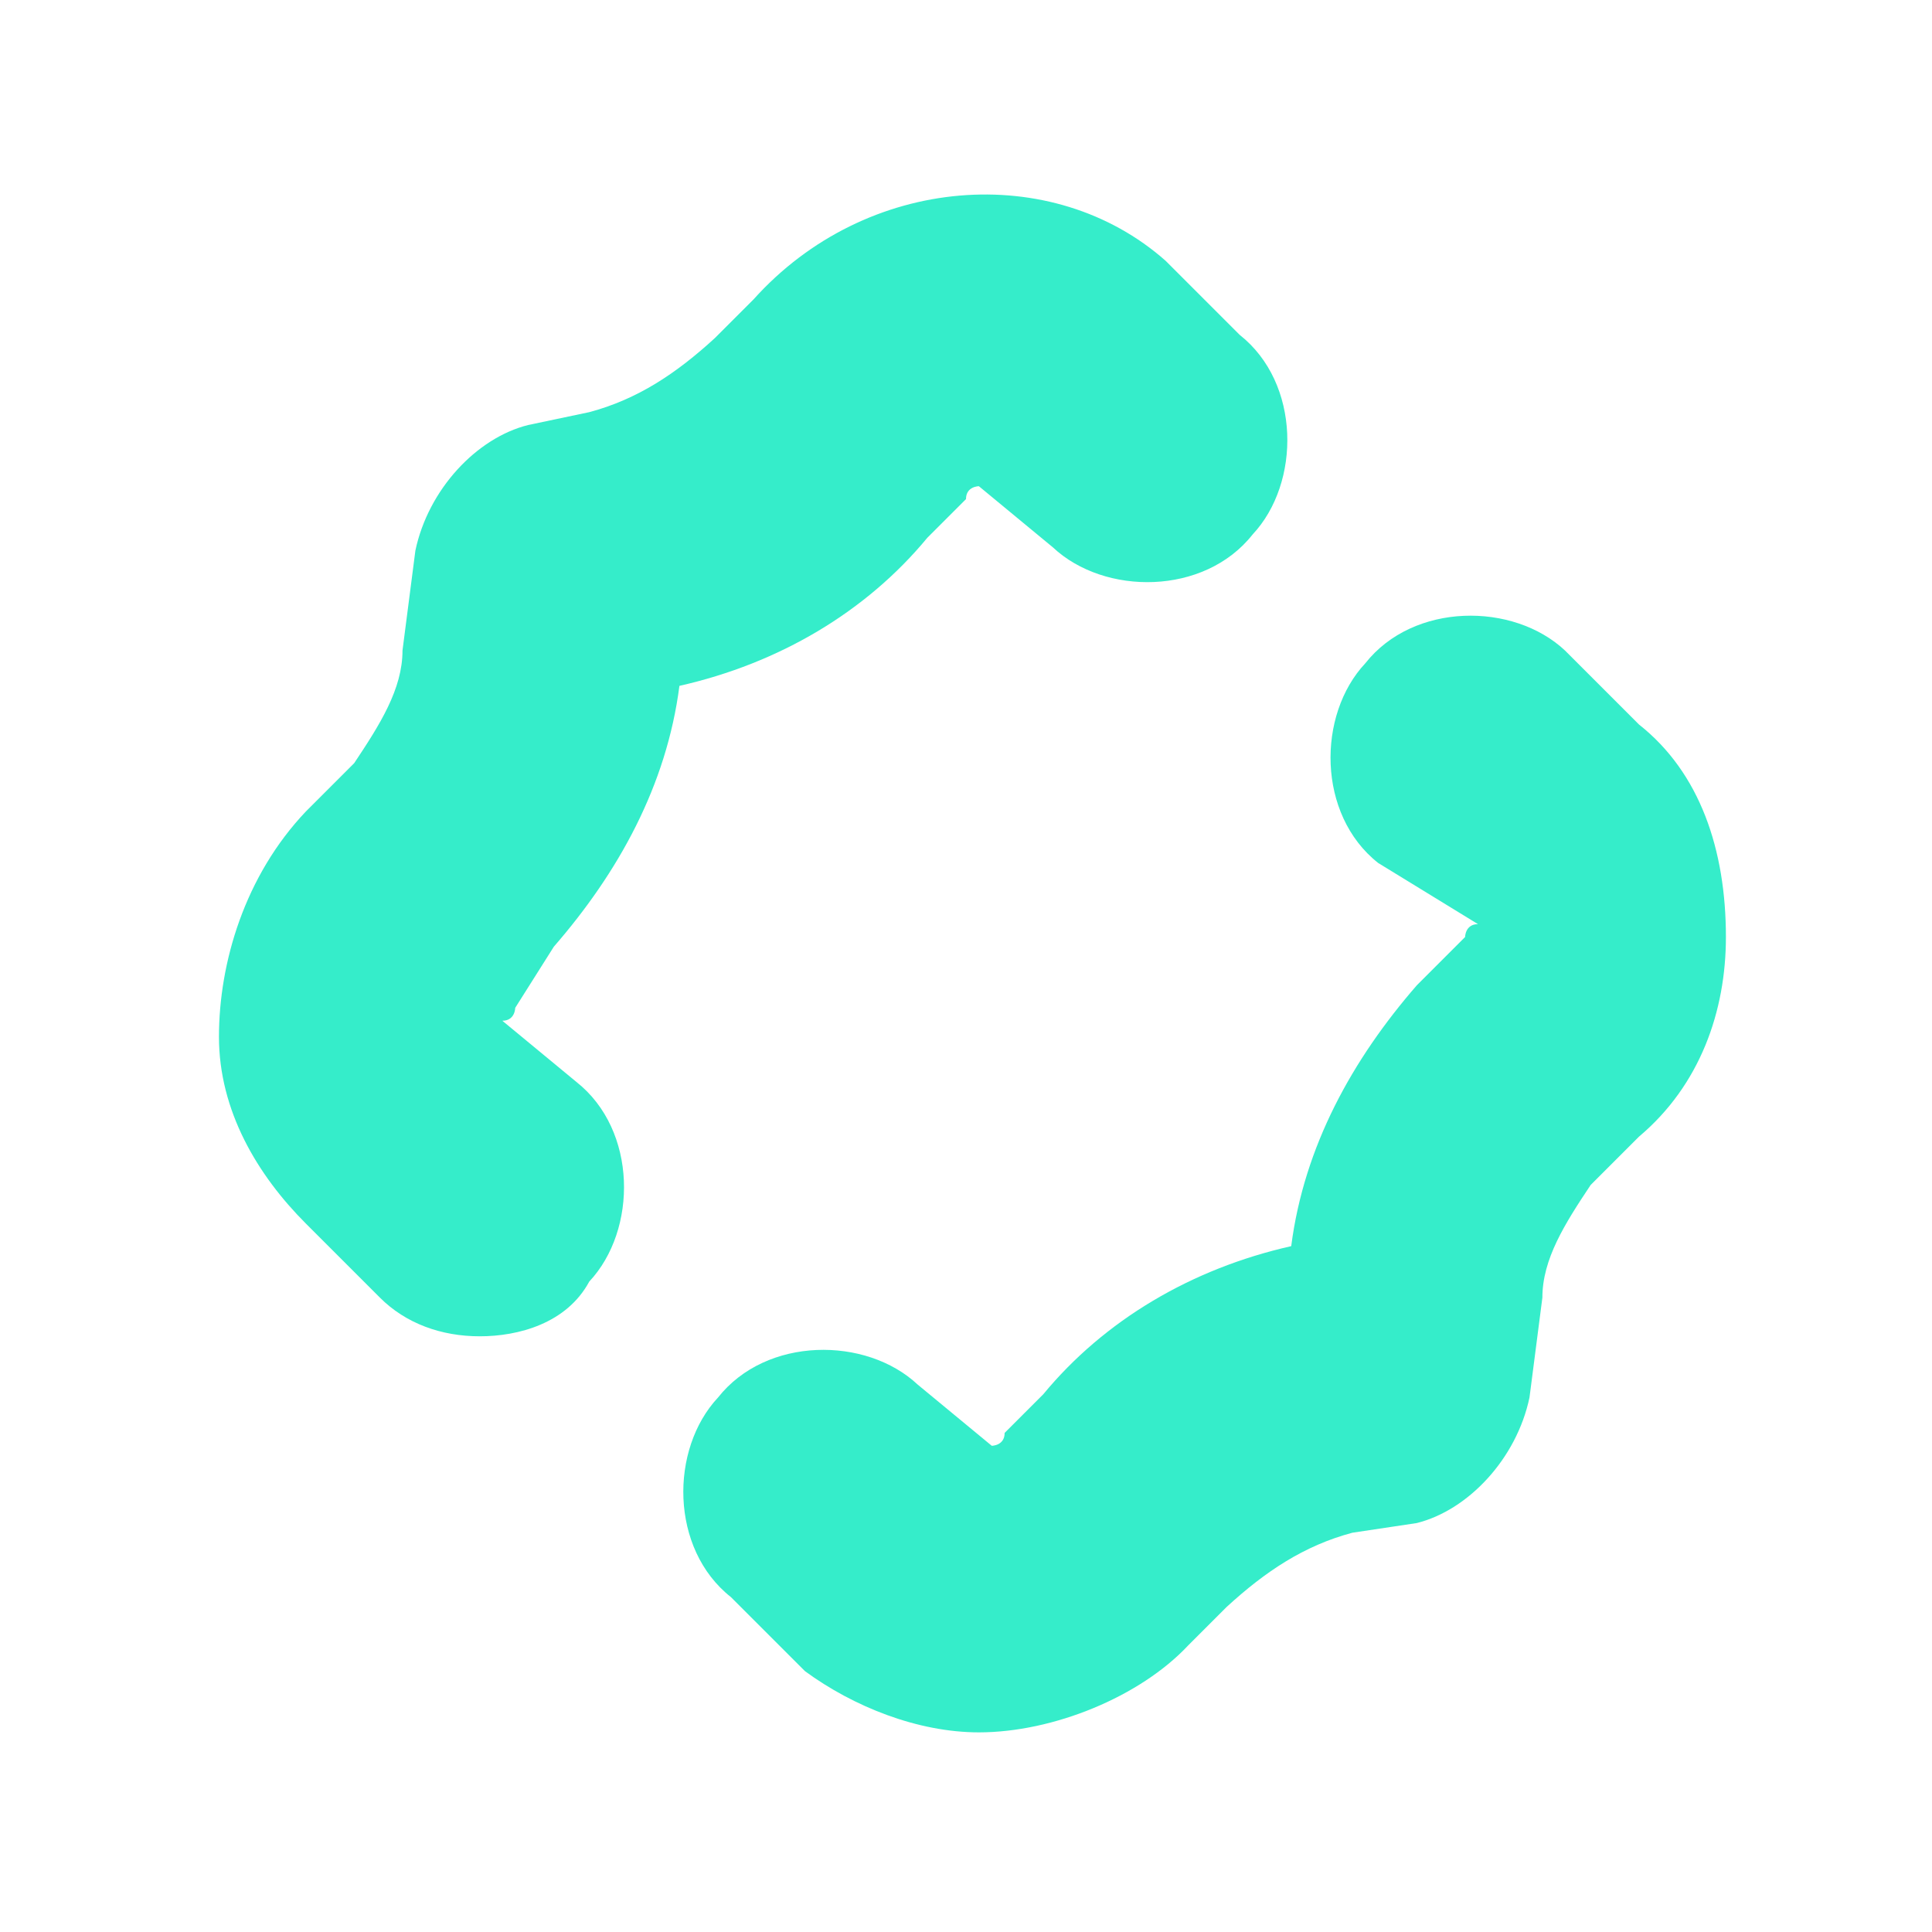
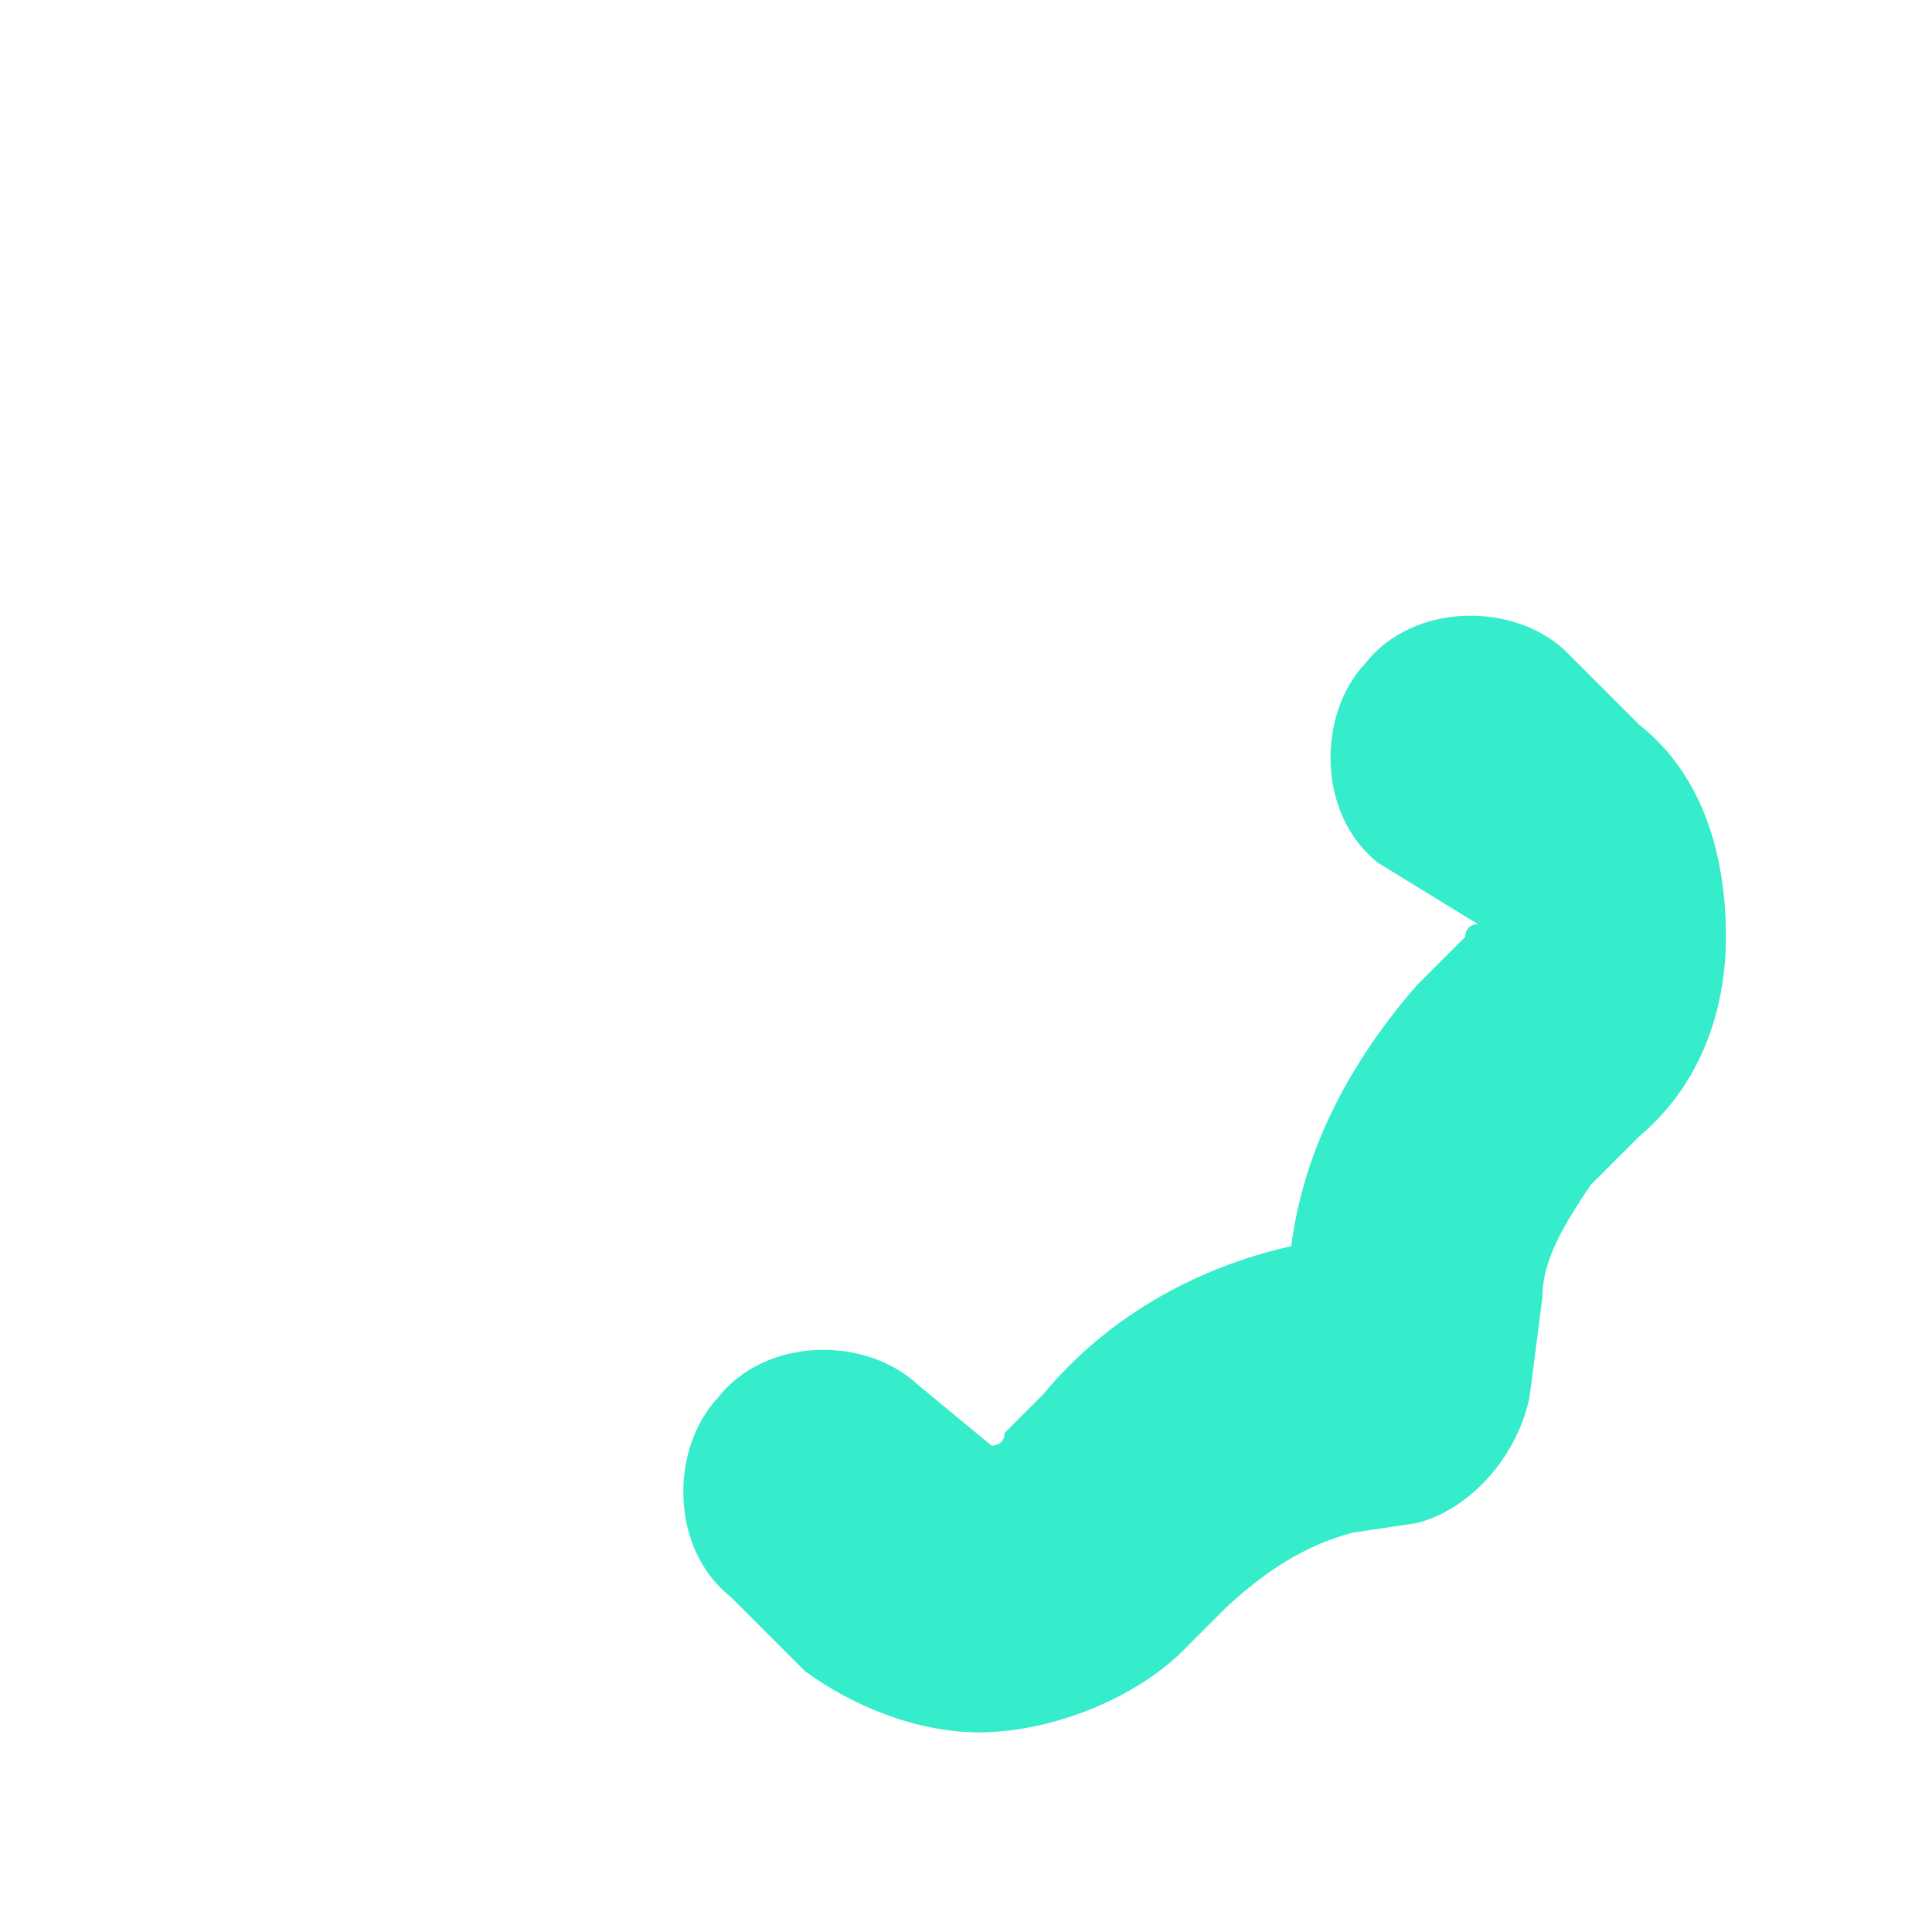
<svg xmlns="http://www.w3.org/2000/svg" version="1.1" id="Warstwa_1" x="0px" y="0px" viewBox="0 0 60 60" style="enable-background:new 0 0 60 60;" xml:space="preserve">
  <style type="text/css">
	.st0{fill:#35EDCA;}
</style>
-   <path class="st0" d="M14.9,41.5c-1.2,0-2.3-0.4-3.1-1.2L9.5,38c-1.5-1.5-2.7-3.5-2.7-5.8s0.8-5,2.7-7l1.5-1.5  c0.8-1.2,1.5-2.3,1.5-3.5l0.4-3.1c0.4-1.9,1.9-3.5,3.5-3.9l1.9-0.4c1.5-0.4,2.7-1.2,3.9-2.3l1.2-1.2c3.5-3.9,9.3-4.3,12.8-1.2  l2.3,2.3c1.9,1.5,1.9,4.6,0.4,6.2c-1.5,1.9-4.6,1.9-6.2,0.4l-2.3-1.9c0,0-0.4,0-0.4,0.4l-1.2,1.2c-1.9,2.3-4.6,3.9-7.7,4.6  c-0.4,3.1-1.9,5.8-3.9,8.1l-1.2,1.9c0,0,0,0.4-0.4,0.4l2.3,1.9c1.9,1.5,1.9,4.6,0.4,6.2C17.6,41.1,16.1,41.5,14.9,41.5" />
  <path class="st0" d="M30.4,53.8c-1.9,0-3.9-0.8-5.4-1.9l-2.3-2.3c-1.9-1.5-1.9-4.6-0.4-6.2c1.5-1.9,4.6-1.9,6.2-0.4l2.3,1.9  c0,0,0.4,0,0.4-0.4l1.2-1.2c1.9-2.3,4.6-3.9,7.7-4.6c0.4-3.1,1.9-5.8,3.9-8.1l1.5-1.5c0,0,0-0.4,0.4-0.4l-3.1-1.9  c-1.9-1.5-1.9-4.6-0.4-6.2c1.5-1.9,4.6-1.9,6.2-0.4l2.3,2.3c1.9,1.5,2.7,3.9,2.7,6.6c0,2.3-0.8,4.6-2.7,6.2l-1.5,1.5  c-0.8,1.2-1.5,2.3-1.5,3.5l-0.4,3.1c-0.4,1.9-1.9,3.5-3.5,3.9L42,47.6c-1.5,0.4-2.7,1.2-3.9,2.3l-1.2,1.2  C35.4,52.7,32.7,53.8,30.4,53.8 M45.5,29.1L45.5,29.1L45.5,29.1z" />
</svg>